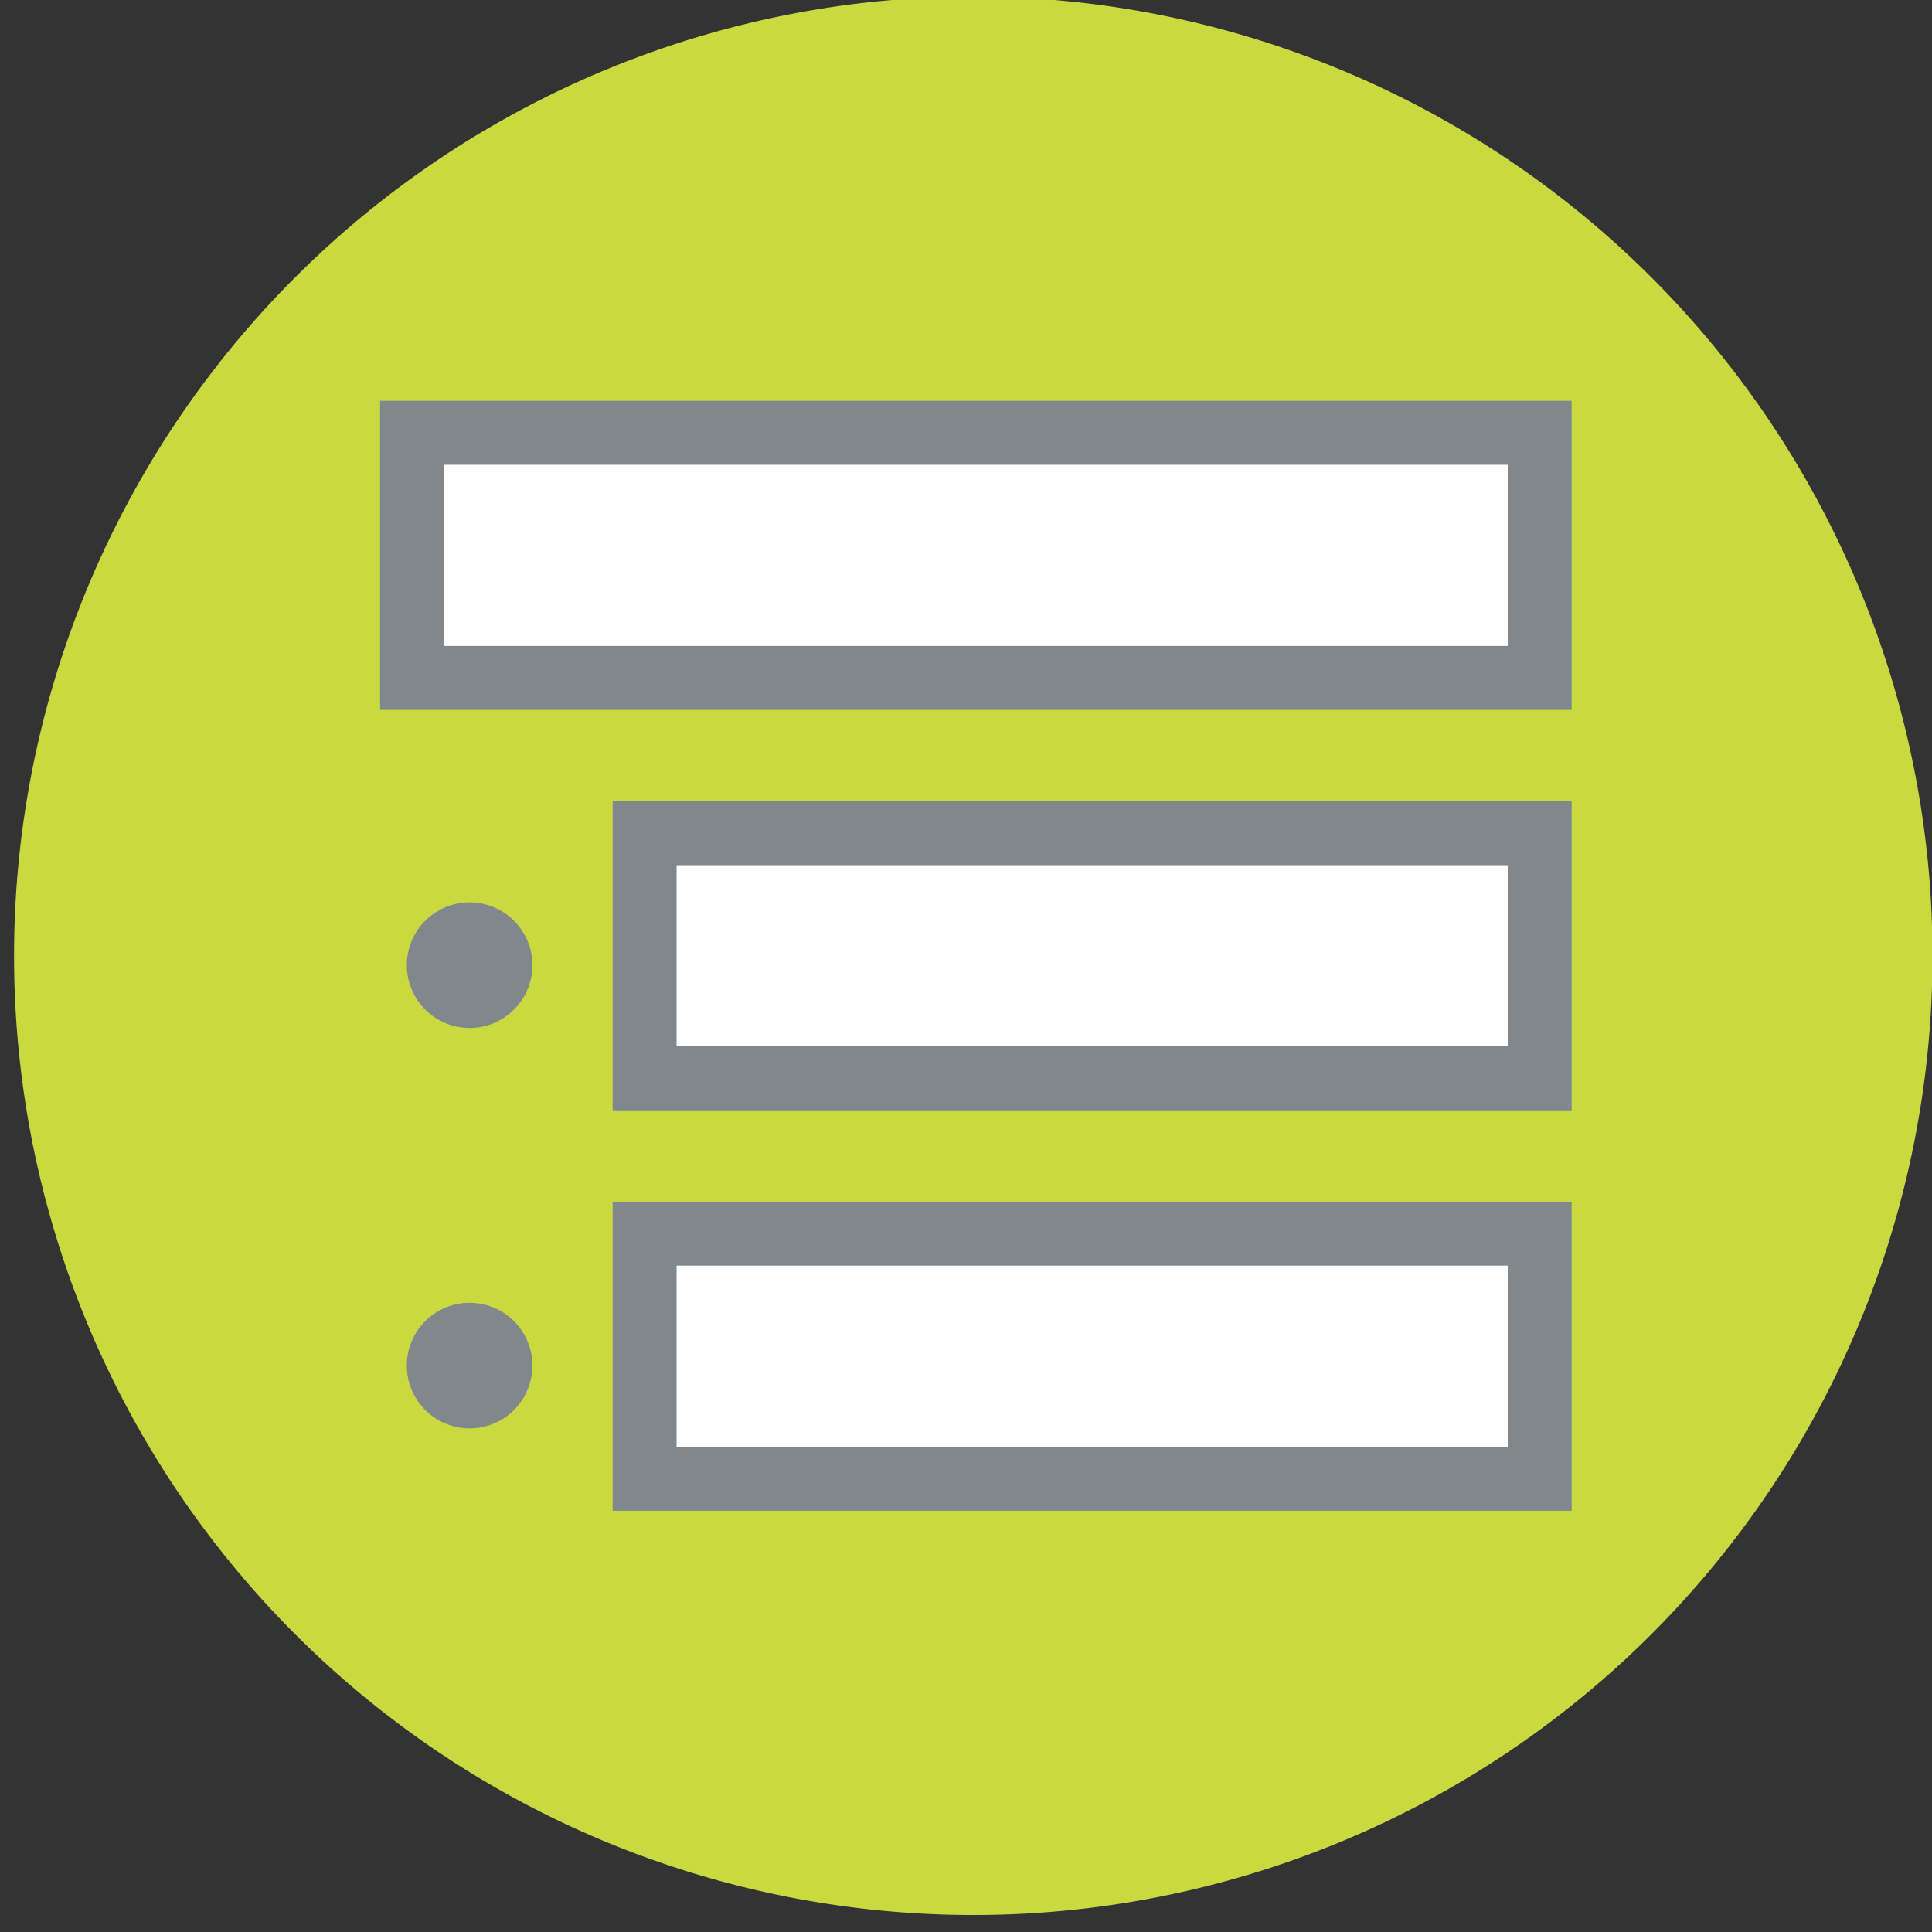
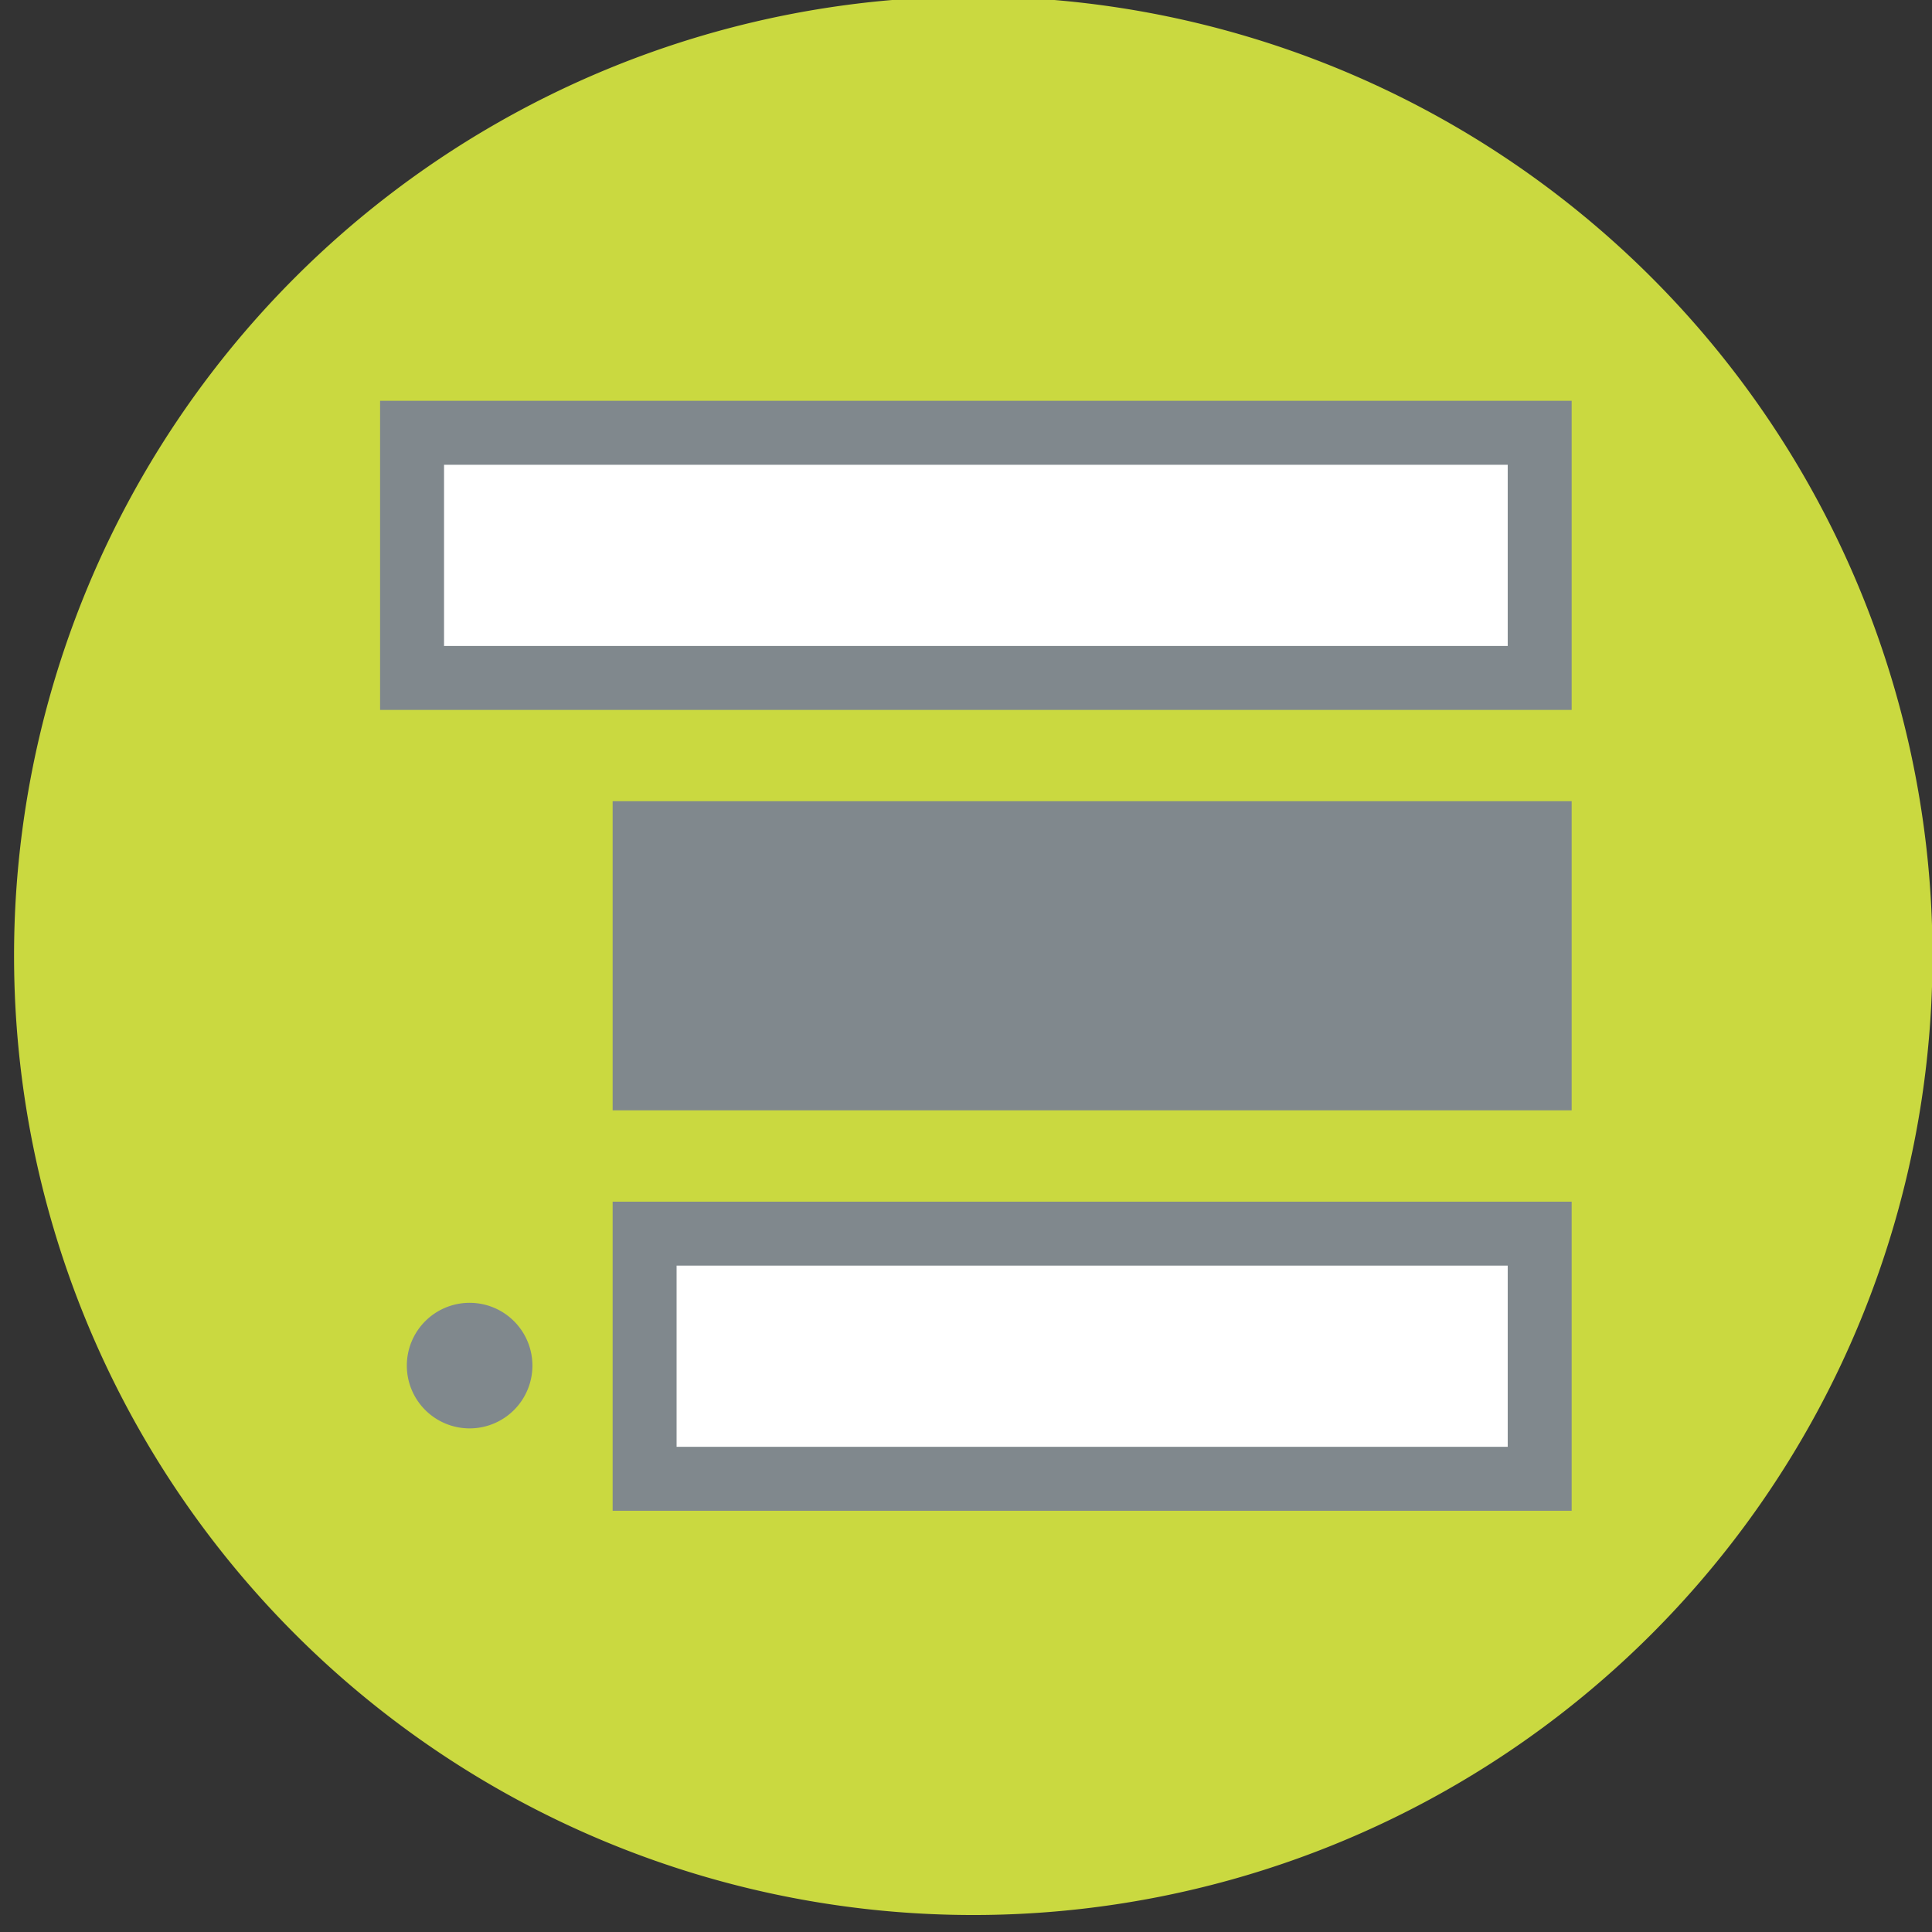
<svg xmlns="http://www.w3.org/2000/svg" width="120" height="120" viewBox="0 0 120 120">
  <rect x="0" y="0" width="120" height="120" fill="#333333" stroke="none" />
  <defs>
    <clipPath id="clip-path">
      <rect id="長方形_431" data-name="長方形 431" width="120" height="120" transform="translate(-0.102 0.14)" fill="none" />
    </clipPath>
  </defs>
  <g id="グループ_308" data-name="グループ 308" transform="translate(0.102 -0.14)">
    <g id="グループ_307" data-name="グループ 307" transform="translate(0 0)" clip-path="url(#clip-path)">
      <path id="パス_560" data-name="パス 560" d="M59.579,0A59.579,59.579,0,1,1,0,59.579,59.578,59.578,0,0,1,59.579,0" transform="translate(0.771 -0.073)" fill="#cad940" />
      <rect id="長方形_428" data-name="長方形 428" width="70.039" height="15.226" transform="translate(25.492 27.022)" fill="#fff" />
      <path id="パス_561" data-name="パス 561" d="M85.459,31.841H11.448v-19.2H85.459ZM15.42,27.869H81.487V16.615H15.42Z" transform="translate(12.058 12.393)" fill="#80888d" />
      <rect id="長方形_429" data-name="長方形 429" width="55.595" height="15.226" transform="translate(39.936 51.892)" fill="#fff" />
-       <path id="パス_562" data-name="パス 562" d="M78.288,44.364H18.721v-19.2H78.288ZM22.693,40.392H74.316V29.138H22.693Z" transform="translate(19.229 24.74)" fill="#80888d" />
+       <path id="パス_562" data-name="パス 562" d="M78.288,44.364H18.721v-19.2H78.288ZM22.693,40.392V29.138H22.693Z" transform="translate(19.229 24.74)" fill="#80888d" />
      <rect id="長方形_430" data-name="長方形 430" width="55.595" height="15.226" transform="translate(39.936 76.764)" fill="#fff" />
      <path id="パス_563" data-name="パス 563" d="M78.288,56.888H18.721V37.69H78.288ZM22.693,52.916H74.316V41.662H22.693Z" transform="translate(19.229 37.088)" fill="#80888d" />
-       <path id="パス_564" data-name="パス 564" d="M20.084,32.23a3.9,3.9,0,1,1-3.9-3.9,3.9,3.9,0,0,1,3.9,3.9" transform="translate(12.883 27.859)" fill="#80888d" fill-rule="evenodd" />
      <path id="パス_565" data-name="パス 565" d="M20.084,44.753a3.9,3.9,0,1,1-3.9-3.9,3.9,3.9,0,0,1,3.9,3.9" transform="translate(12.883 40.207)" fill="#80888d" fill-rule="evenodd" />
    </g>
  </g>
</svg>